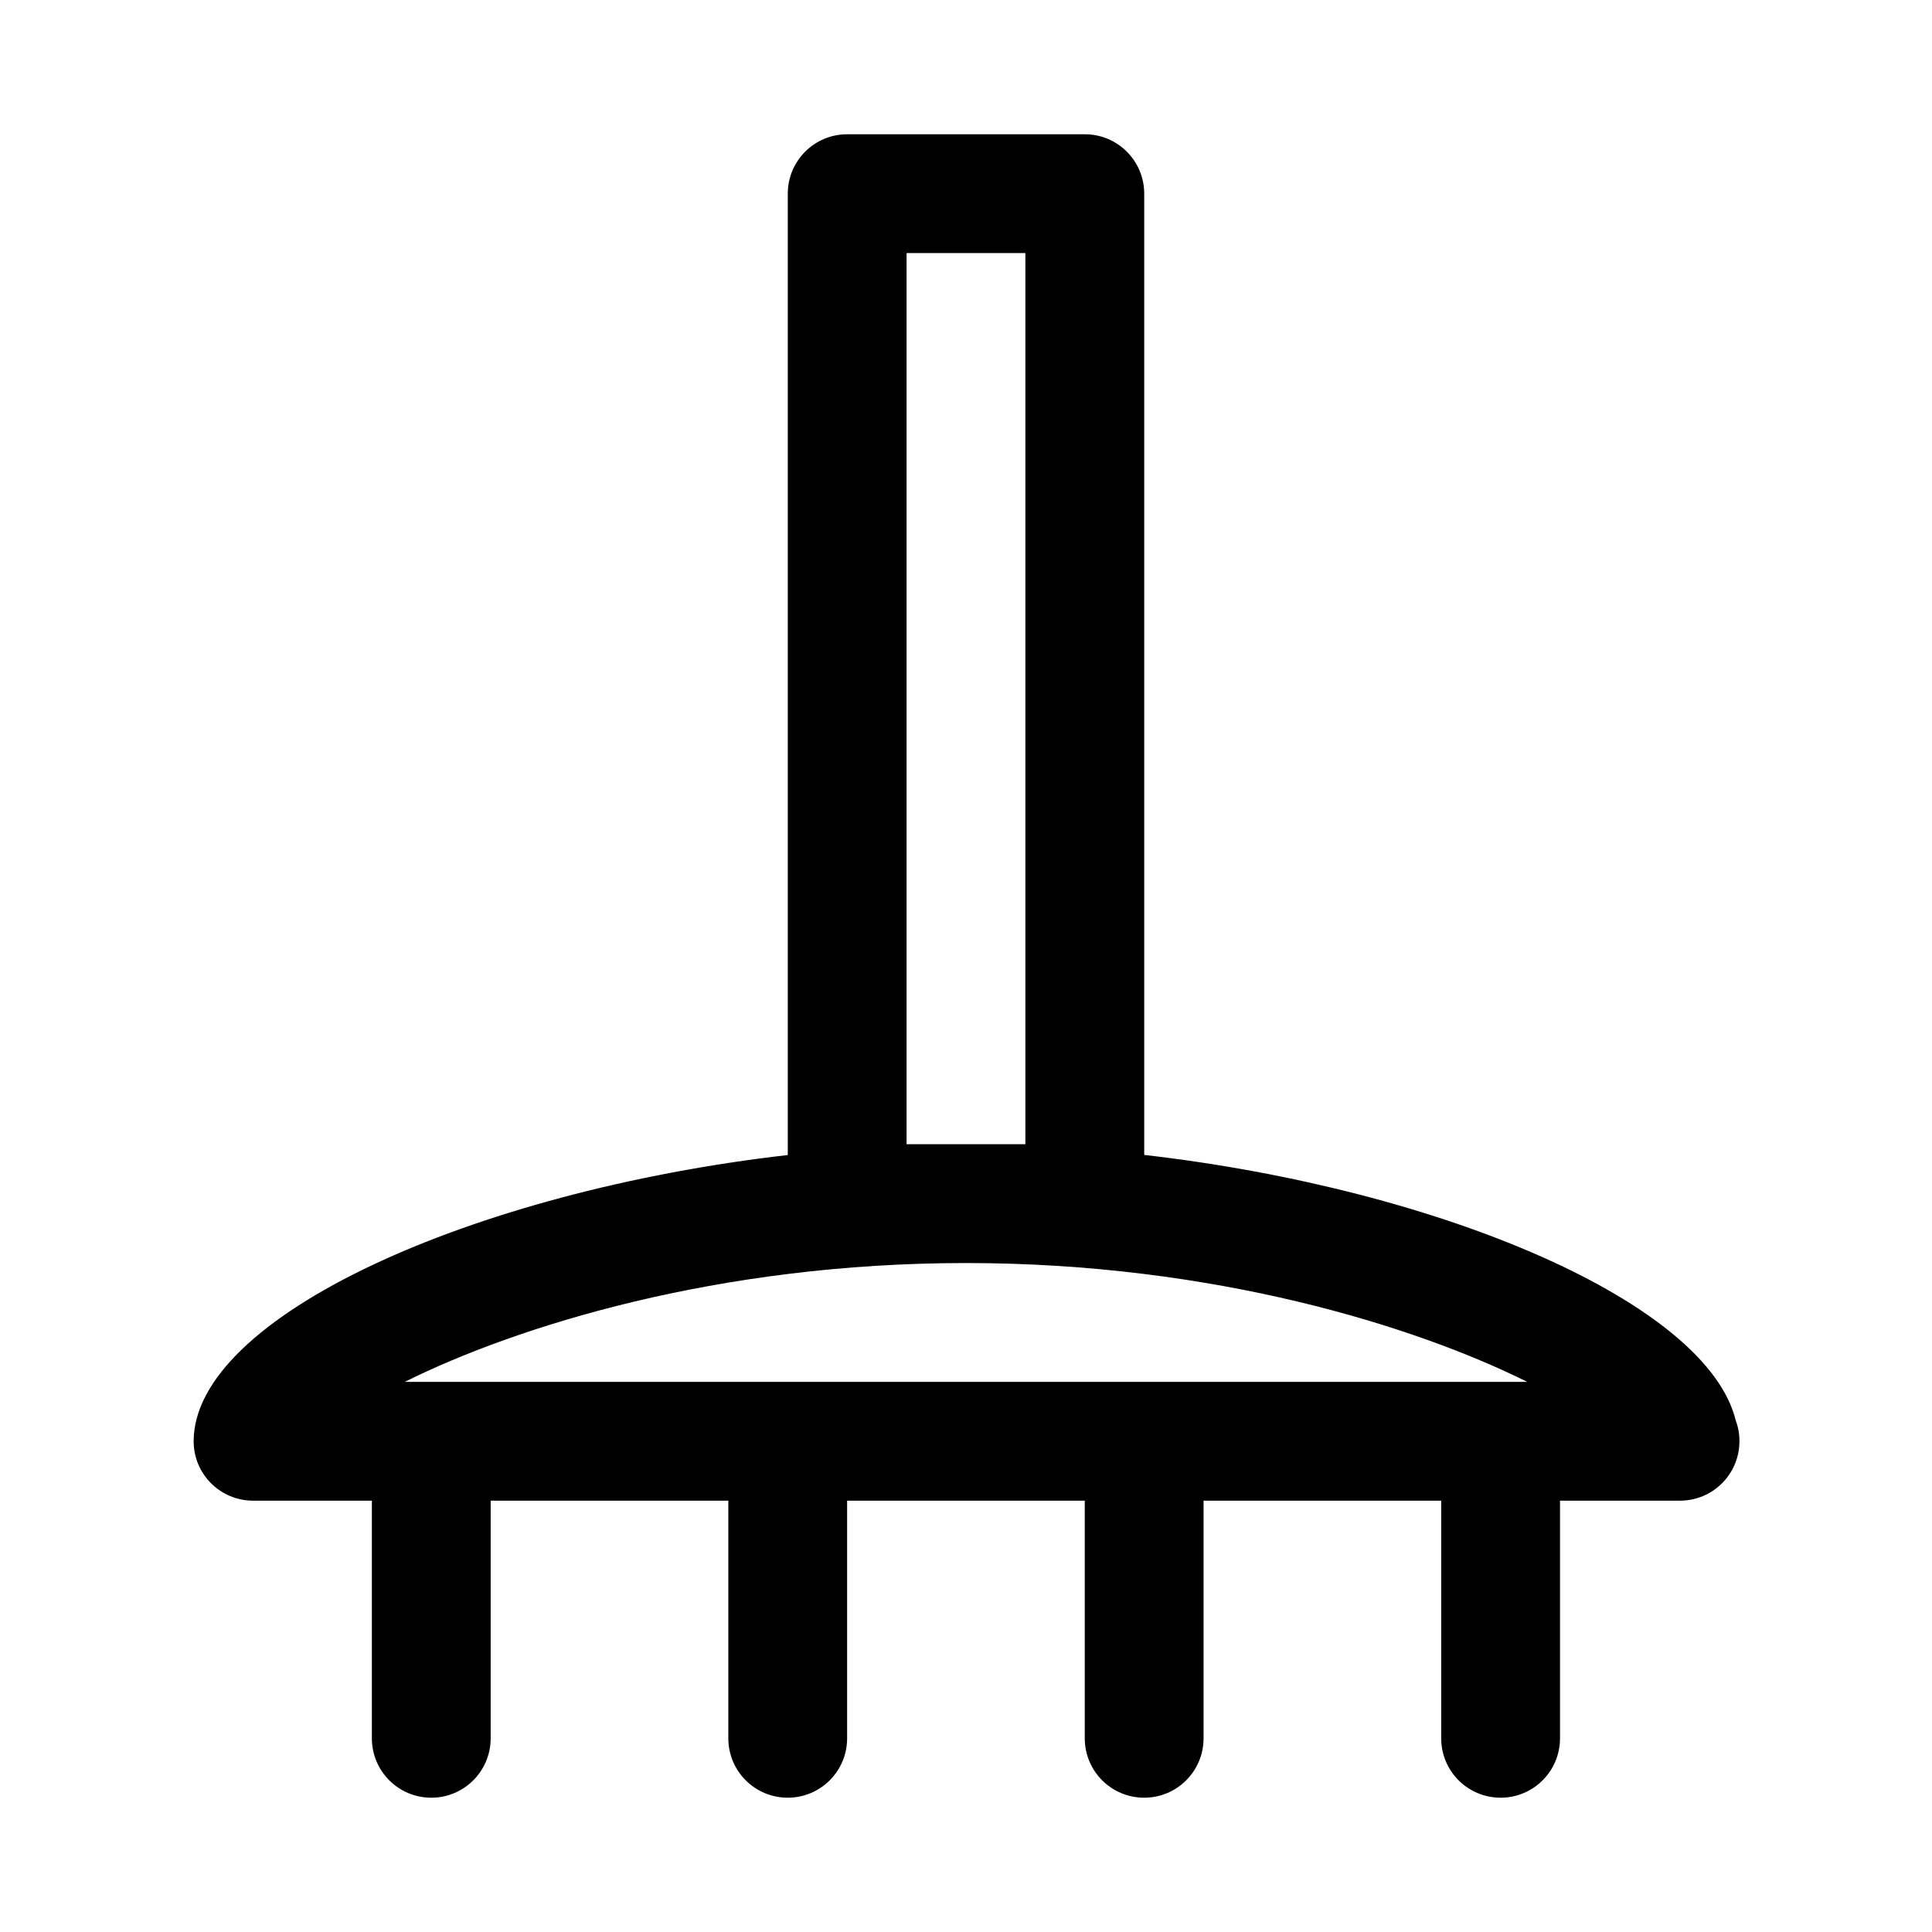
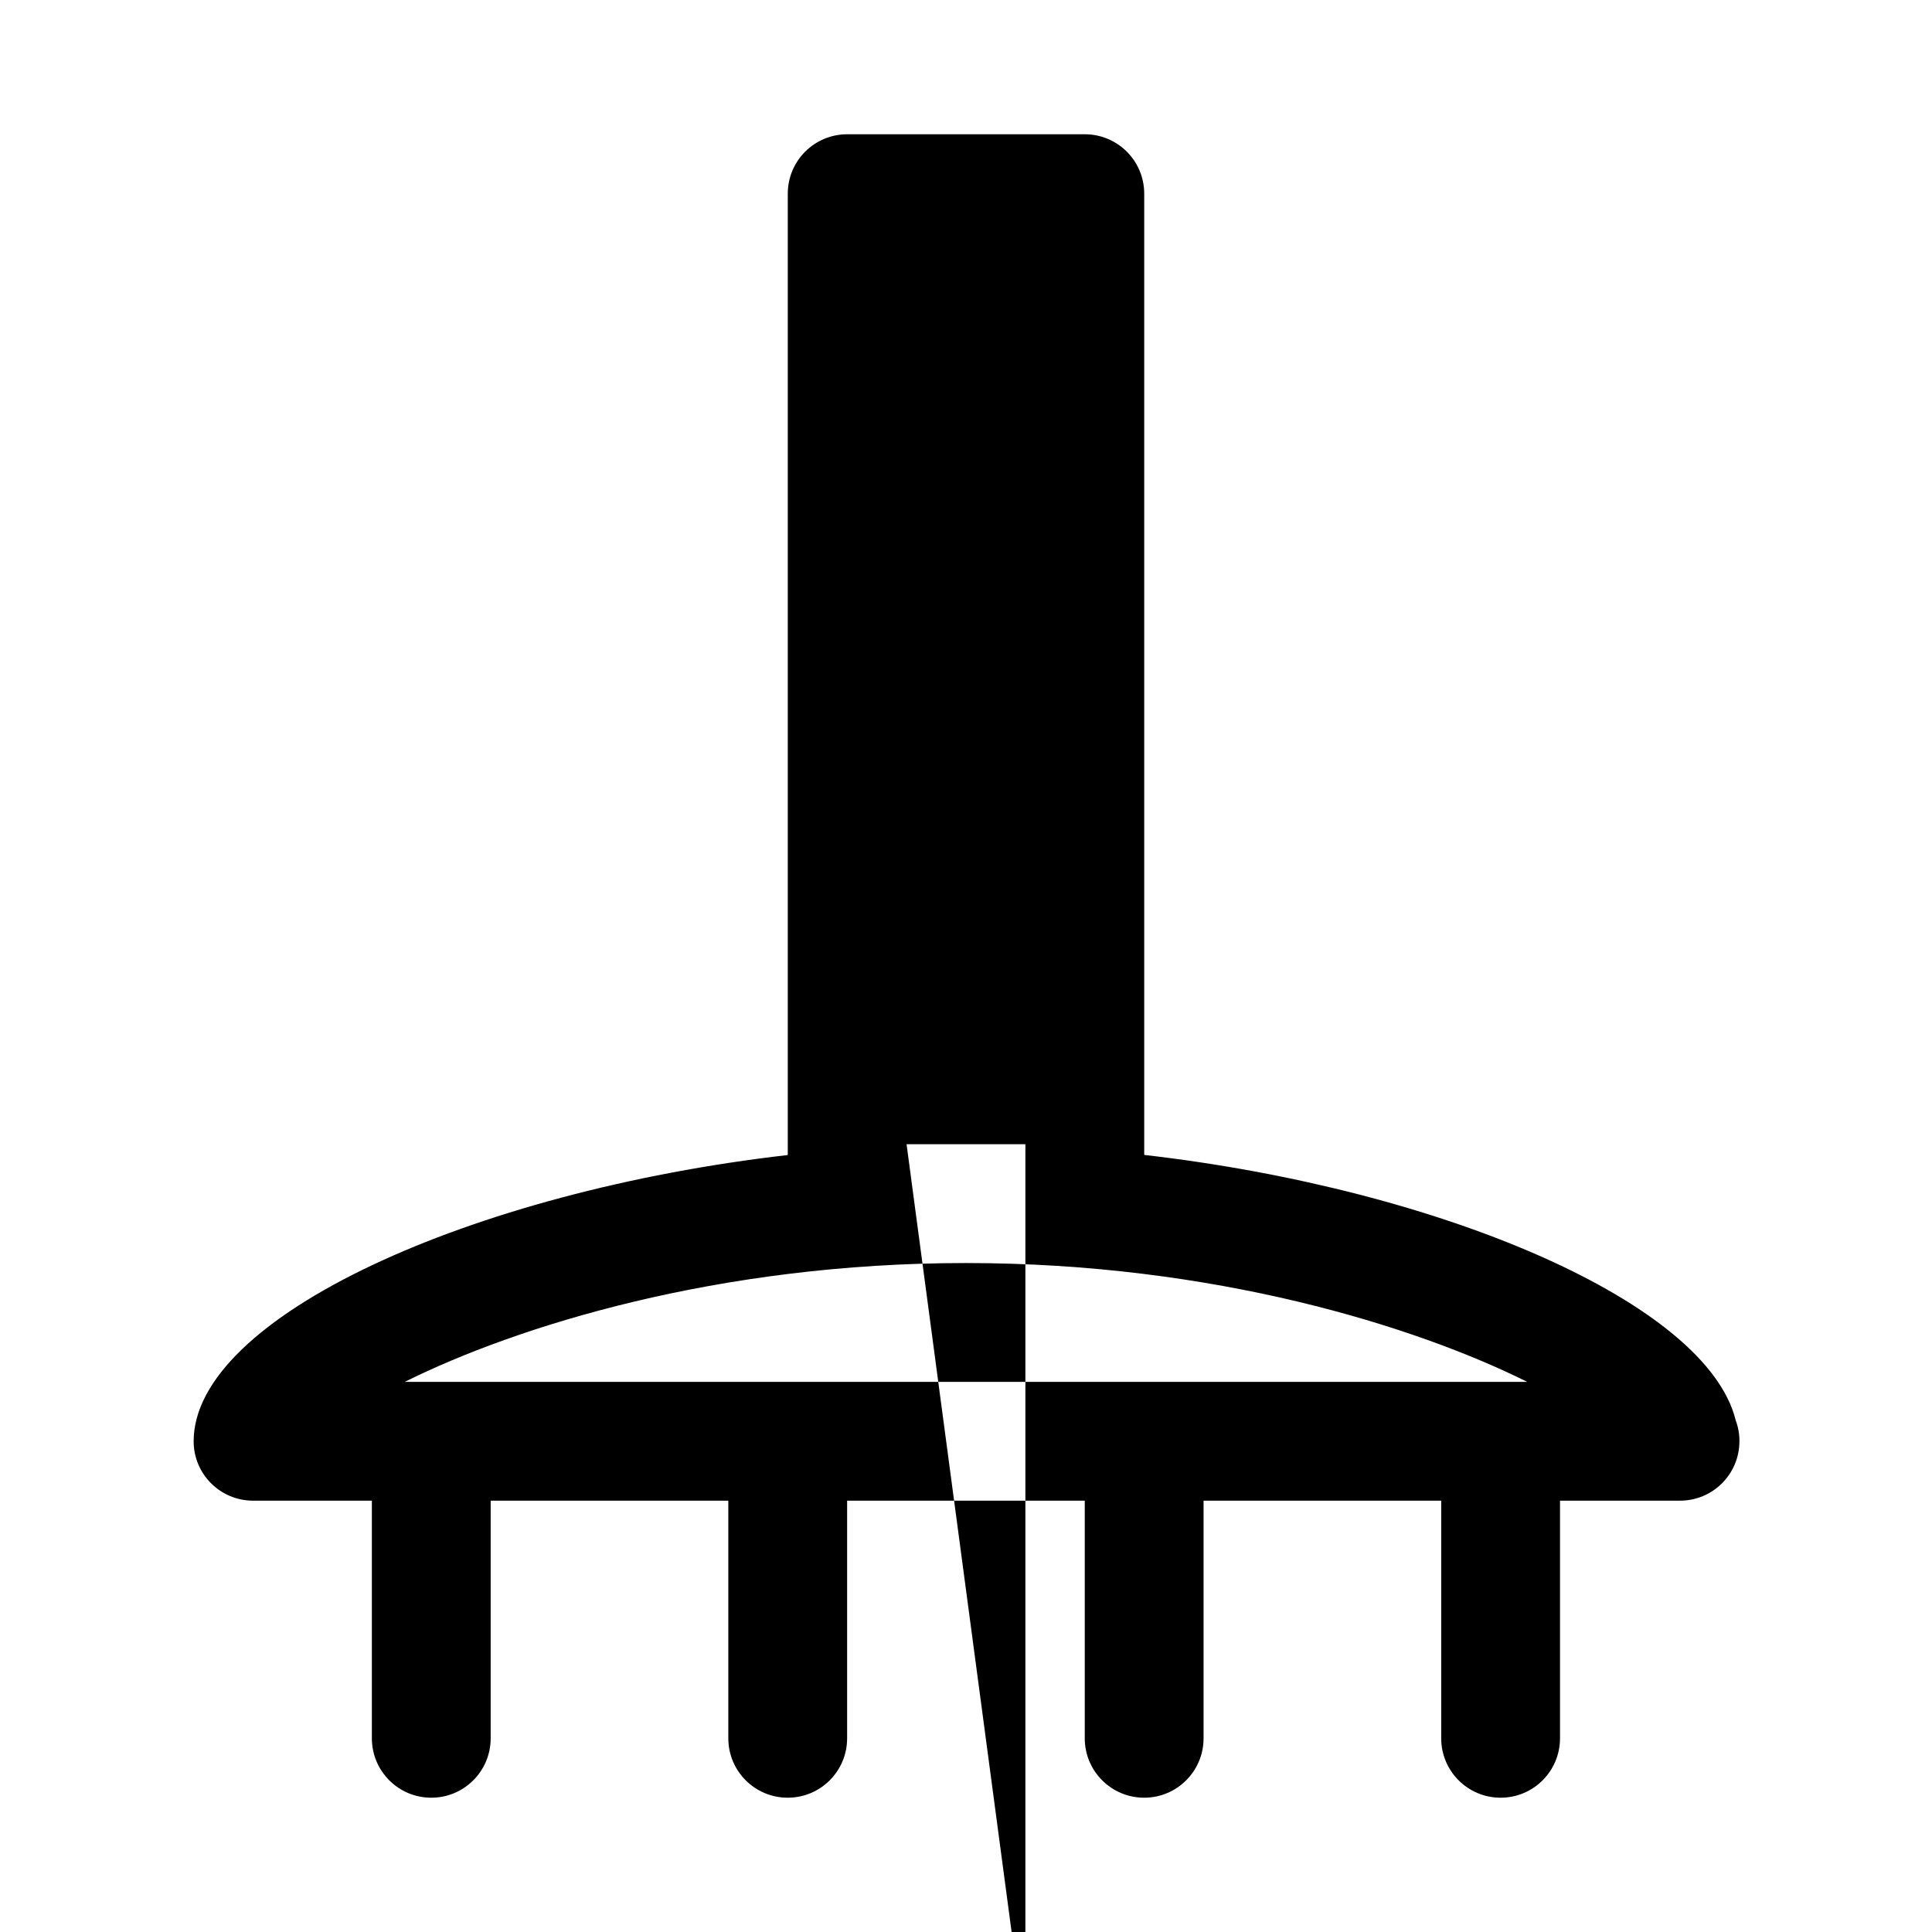
<svg xmlns="http://www.w3.org/2000/svg" fill="#000000" width="800px" height="800px" version="1.1" viewBox="144 144 512 512">
-   <path d="m603.99 520.44c-7.574-31.062-77.57-61.277-156.76-70.375v-254.74c0-8.707-7.055-15.742-15.742-15.742h-62.977c-8.691 0-15.742 7.039-15.742 15.742v254.77c-83.871 9.637-157.45 42.953-157.45 75.855 0 8.707 7.055 15.742 15.742 15.742h31.488v62.977c0 8.707 7.055 15.742 15.742 15.742 8.691 0 15.742-7.039 15.742-15.742v-62.977h62.977v62.977c0 8.707 7.055 15.742 15.742 15.742 8.691 0 15.742-7.039 15.742-15.742v-62.977h62.977v62.977c0 8.707 7.055 15.742 15.742 15.742 8.691 0 15.742-7.039 15.742-15.742v-62.977h62.977v62.977c0 8.707 7.055 15.742 15.742 15.742 8.691 0 15.742-7.039 15.742-15.742v-62.977h31.488 0.316c8.691 0 15.742-7.039 15.742-15.742 0.016-1.934-0.328-3.793-0.977-5.508zm-219.74-73.211v-236.16h31.488v236.16zm15.746 31.488c65.746 0 119.17 16.781 148.72 31.488h-297.44c29.551-14.707 82.969-31.488 148.72-31.488z" />
+   <path d="m603.99 520.44c-7.574-31.062-77.57-61.277-156.76-70.375v-254.74c0-8.707-7.055-15.742-15.742-15.742h-62.977c-8.691 0-15.742 7.039-15.742 15.742v254.77c-83.871 9.637-157.45 42.953-157.45 75.855 0 8.707 7.055 15.742 15.742 15.742h31.488v62.977c0 8.707 7.055 15.742 15.742 15.742 8.691 0 15.742-7.039 15.742-15.742v-62.977h62.977v62.977c0 8.707 7.055 15.742 15.742 15.742 8.691 0 15.742-7.039 15.742-15.742v-62.977h62.977v62.977c0 8.707 7.055 15.742 15.742 15.742 8.691 0 15.742-7.039 15.742-15.742v-62.977h62.977v62.977c0 8.707 7.055 15.742 15.742 15.742 8.691 0 15.742-7.039 15.742-15.742v-62.977h31.488 0.316c8.691 0 15.742-7.039 15.742-15.742 0.016-1.934-0.328-3.793-0.977-5.508zm-219.74-73.211h31.488v236.16zm15.746 31.488c65.746 0 119.17 16.781 148.72 31.488h-297.44c29.551-14.707 82.969-31.488 148.72-31.488z" />
</svg>